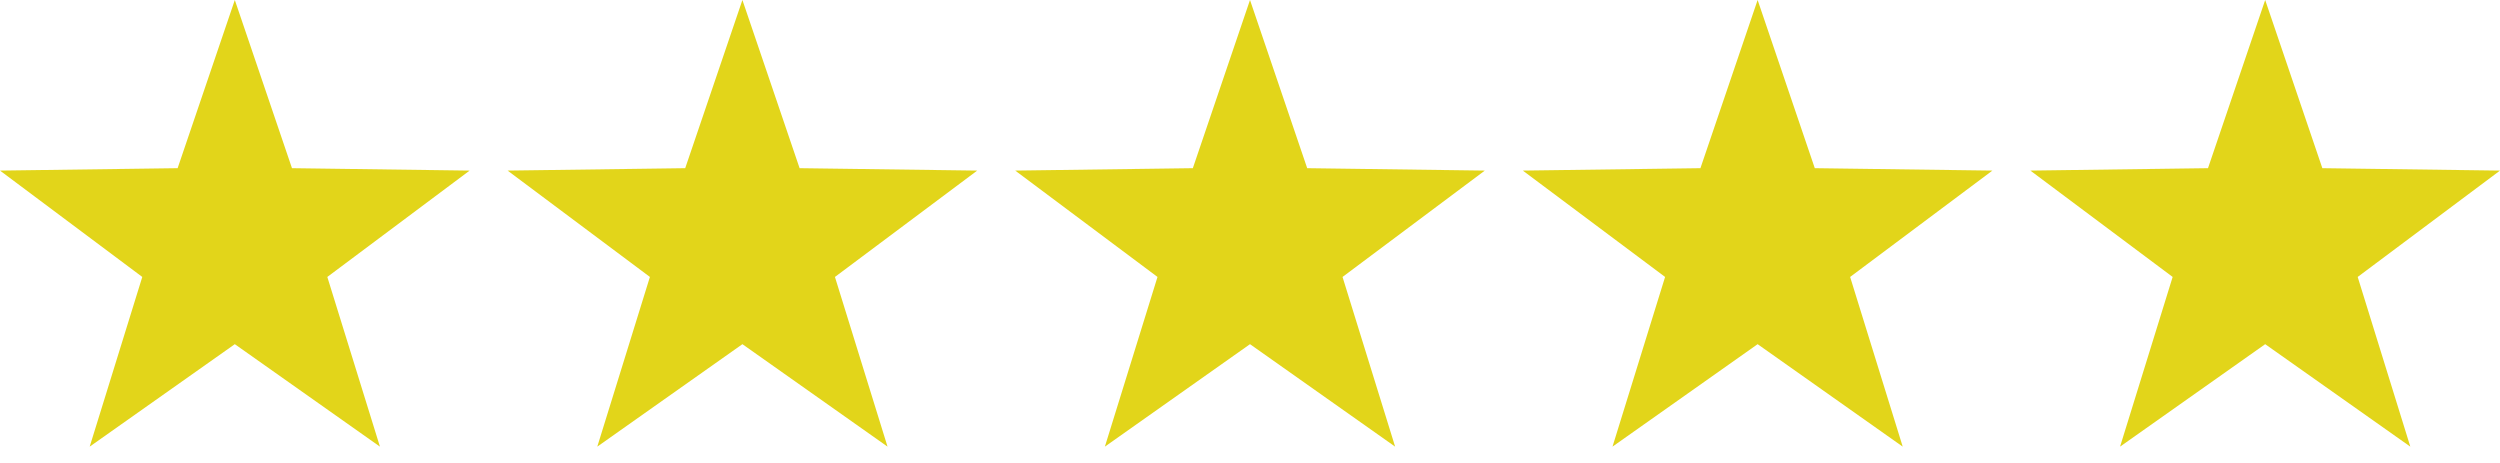
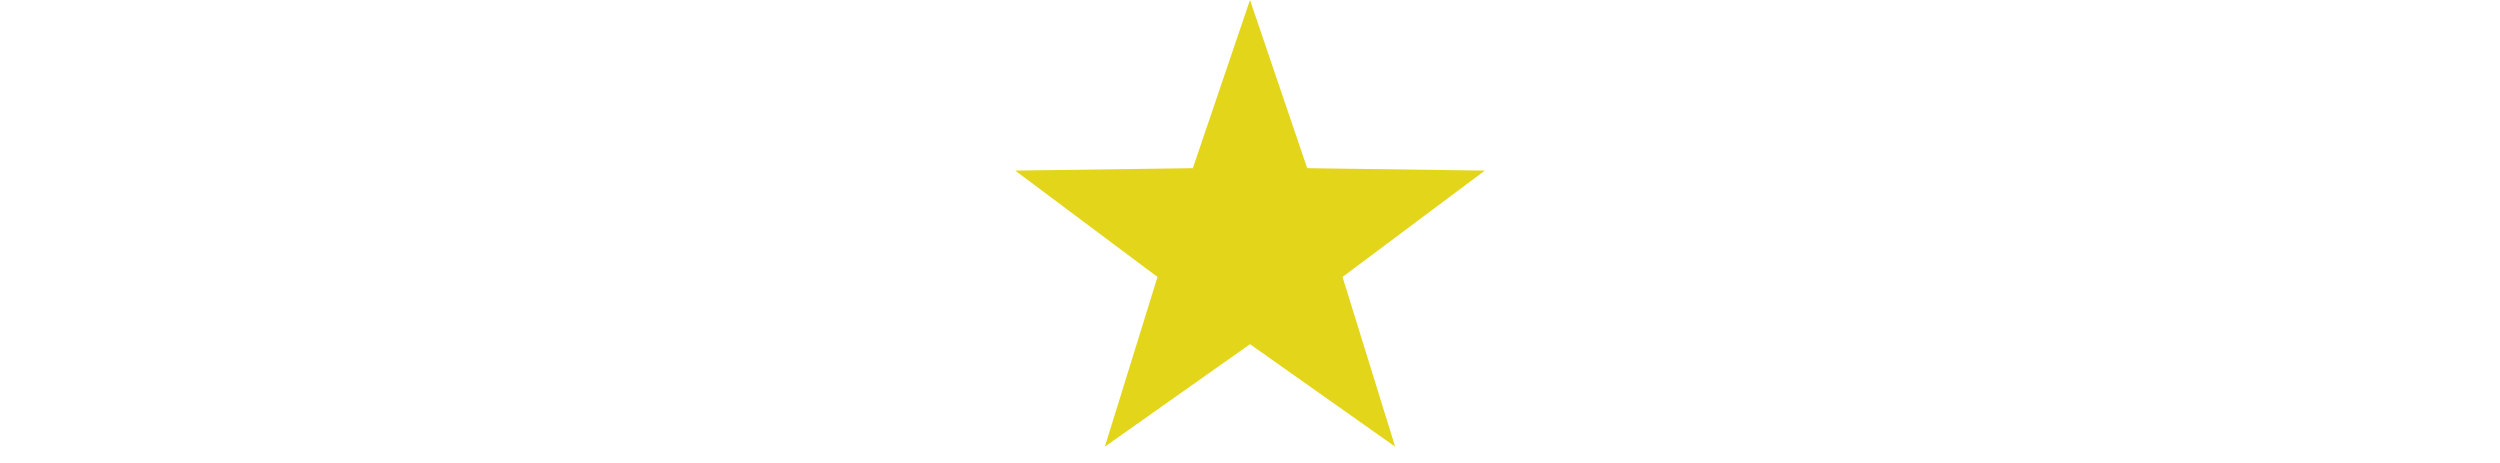
<svg xmlns="http://www.w3.org/2000/svg" width="81" height="15" viewBox="0 0 81 15" fill="none">
-   <path d="M7.608 0L9.46 5.449L15.216 5.527L10.605 8.973L12.31 14.471L7.608 11.151L2.906 14.471L4.61 8.973L0 5.527L5.755 5.449L7.608 0Z" fill="#E2D51A" />
-   <path d="M24.054 0L25.907 5.449L31.662 5.527L27.052 8.973L28.756 14.471L24.054 11.151L19.352 14.471L21.057 8.973L16.446 5.527L22.201 5.449L24.054 0Z" fill="#E2D51A" />
  <path d="M40.5 0L42.353 5.449L48.108 5.527L43.498 8.973L45.202 14.471L40.5 11.151L35.798 14.471L37.503 8.973L32.893 5.527L38.648 5.449L40.5 0Z" fill="#E2D51A" />
-   <path d="M56.947 0L58.799 5.449L64.554 5.527L59.944 8.973L61.648 14.471L56.947 11.151L52.245 14.471L53.949 8.973L49.339 5.527L55.094 5.449L56.947 0Z" fill="#E2D51A" />
-   <path d="M73.392 0L75.244 5.449L81 5.527L76.389 8.973L78.094 14.471L73.392 11.151L68.69 14.471L70.394 8.973L65.784 5.527L71.539 5.449L73.392 0Z" fill="#E2D51A" />
</svg>